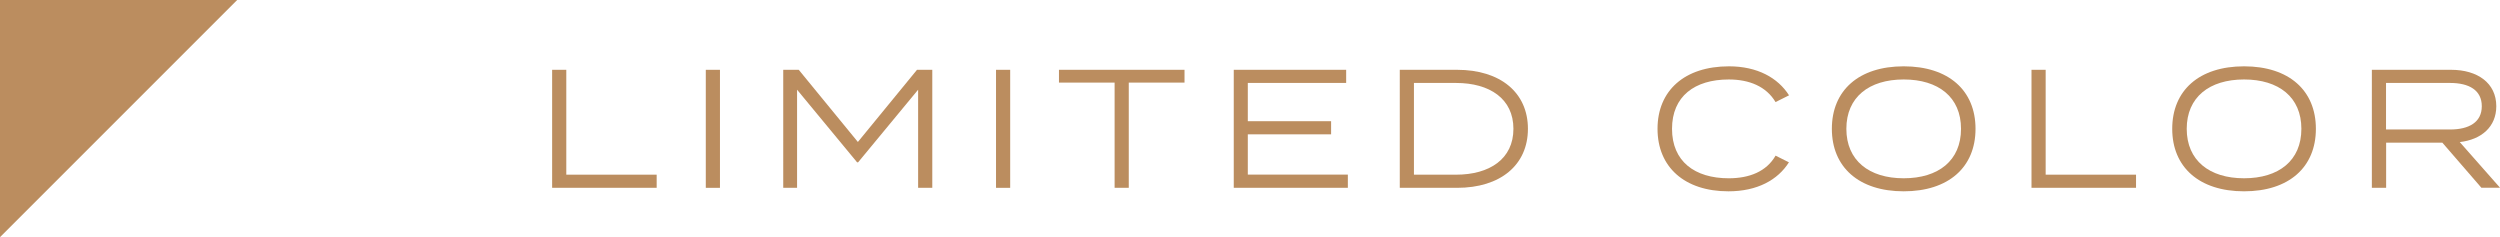
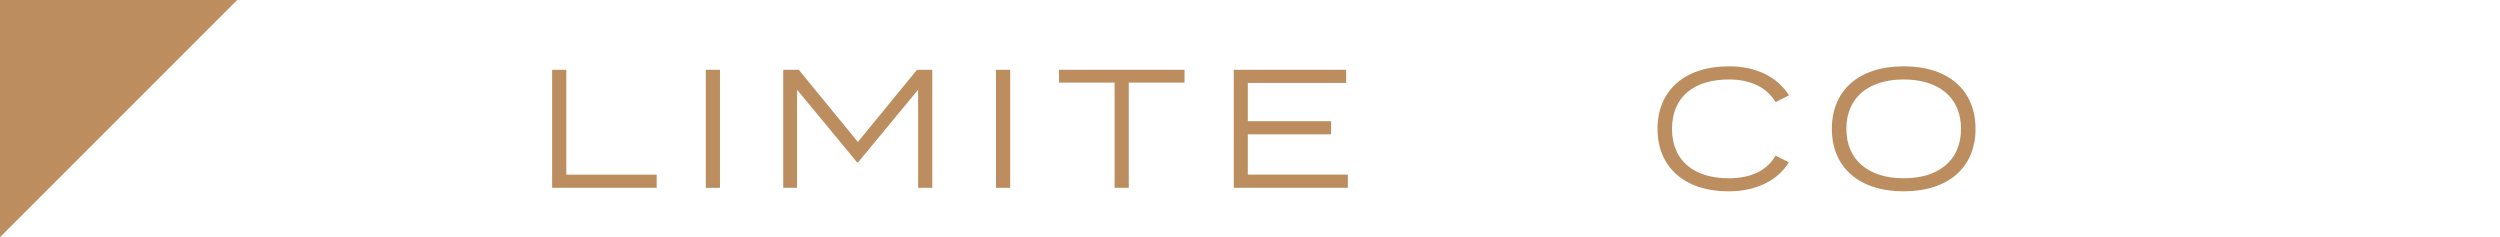
<svg xmlns="http://www.w3.org/2000/svg" id="_レイヤー_2" viewBox="0 0 222.41 21.1">
  <defs>
    <style>.cls-1{fill:#bb8d5f;}</style>
  </defs>
  <g id="design">
    <path class="cls-1" d="M58.42,15.54v1.17h-9.3V6.21h1.26v9.33h8.04Z" />
    <path class="cls-1" d="M62.79,16.71V6.21h1.26v10.5h-1.26Z" />
    <path class="cls-1" d="M82.94,6.21v10.5h-1.26V7.98l-5.34,6.46h-.09l-5.34-6.46v8.73h-1.23V6.21h1.38l5.26,6.42,5.26-6.42h1.35Z" />
    <path class="cls-1" d="M88.61,16.71V6.21h1.26v10.5h-1.26Z" />
    <path class="cls-1" d="M105.38,7.35h-4.96v9.36h-1.26V7.35h-4.95v-1.14h11.17v1.14Z" />
    <path class="cls-1" d="M119.91,15.54v1.17h-10.15V6.21h10v1.17h-8.75v3.4h7.41v1.17h-7.41v3.58h8.89Z" />
-     <path class="cls-1" d="M135.93,11.46c0,3.23-2.46,5.25-6.3,5.25h-5.1V6.21h5.1c3.84,0,6.3,2.02,6.3,5.25ZM134.64,11.46c0-2.68-2.12-4.08-5.1-4.08h-3.75v8.16h3.75c2.98,0,5.1-1.4,5.1-4.08Z" />
    <path class="cls-1" d="M157.95,13.84l1.2.6c-.99,1.57-2.82,2.58-5.38,2.58-3.91,0-6.31-2.16-6.31-5.56s2.4-5.56,6.36-5.56c2.52,0,4.35,1.02,5.34,2.58l-1.2.6c-.83-1.39-2.33-2.01-4.16-2.01-3.04,0-5.05,1.5-5.05,4.39s2.01,4.4,5.05,4.4c1.83,0,3.35-.6,4.16-2.01Z" />
    <path class="cls-1" d="M162.97,11.46c0-3.42,2.4-5.56,6.39-5.56s6.39,2.14,6.39,5.56-2.4,5.56-6.39,5.56-6.39-2.15-6.39-5.56ZM174.46,11.46c0-2.82-2.01-4.39-5.1-4.39s-5.1,1.58-5.1,4.39,2.01,4.4,5.1,4.4,5.1-1.57,5.1-4.4Z" />
-     <path class="cls-1" d="M190.03,15.54v1.17h-9.3V6.21h1.26v9.33h8.04Z" />
-     <path class="cls-1" d="M193.25,11.46c0-3.42,2.4-5.56,6.39-5.56s6.39,2.14,6.39,5.56-2.4,5.56-6.39,5.56-6.39-2.15-6.39-5.56ZM204.74,11.46c0-2.82-2.01-4.39-5.1-4.39s-5.1,1.58-5.1,4.39,2.01,4.4,5.1,4.4,5.1-1.57,5.1-4.4Z" />
-     <path class="cls-1" d="M220.76,16.71l-3.48-4.02h-5v4.02h-1.27V6.21h7.05c2.34,0,4.02,1.17,4.02,3.24,0,1.83-1.32,2.97-3.25,3.19l3.58,4.06h-1.65ZM217.97,11.52c1.69,0,2.82-.65,2.82-2.07s-1.12-2.07-2.82-2.07h-5.7v4.14h5.7Z" />
    <polygon class="cls-1" points="0 21.1 0 0 21.1 0 0 21.1" />
  </g>
</svg>